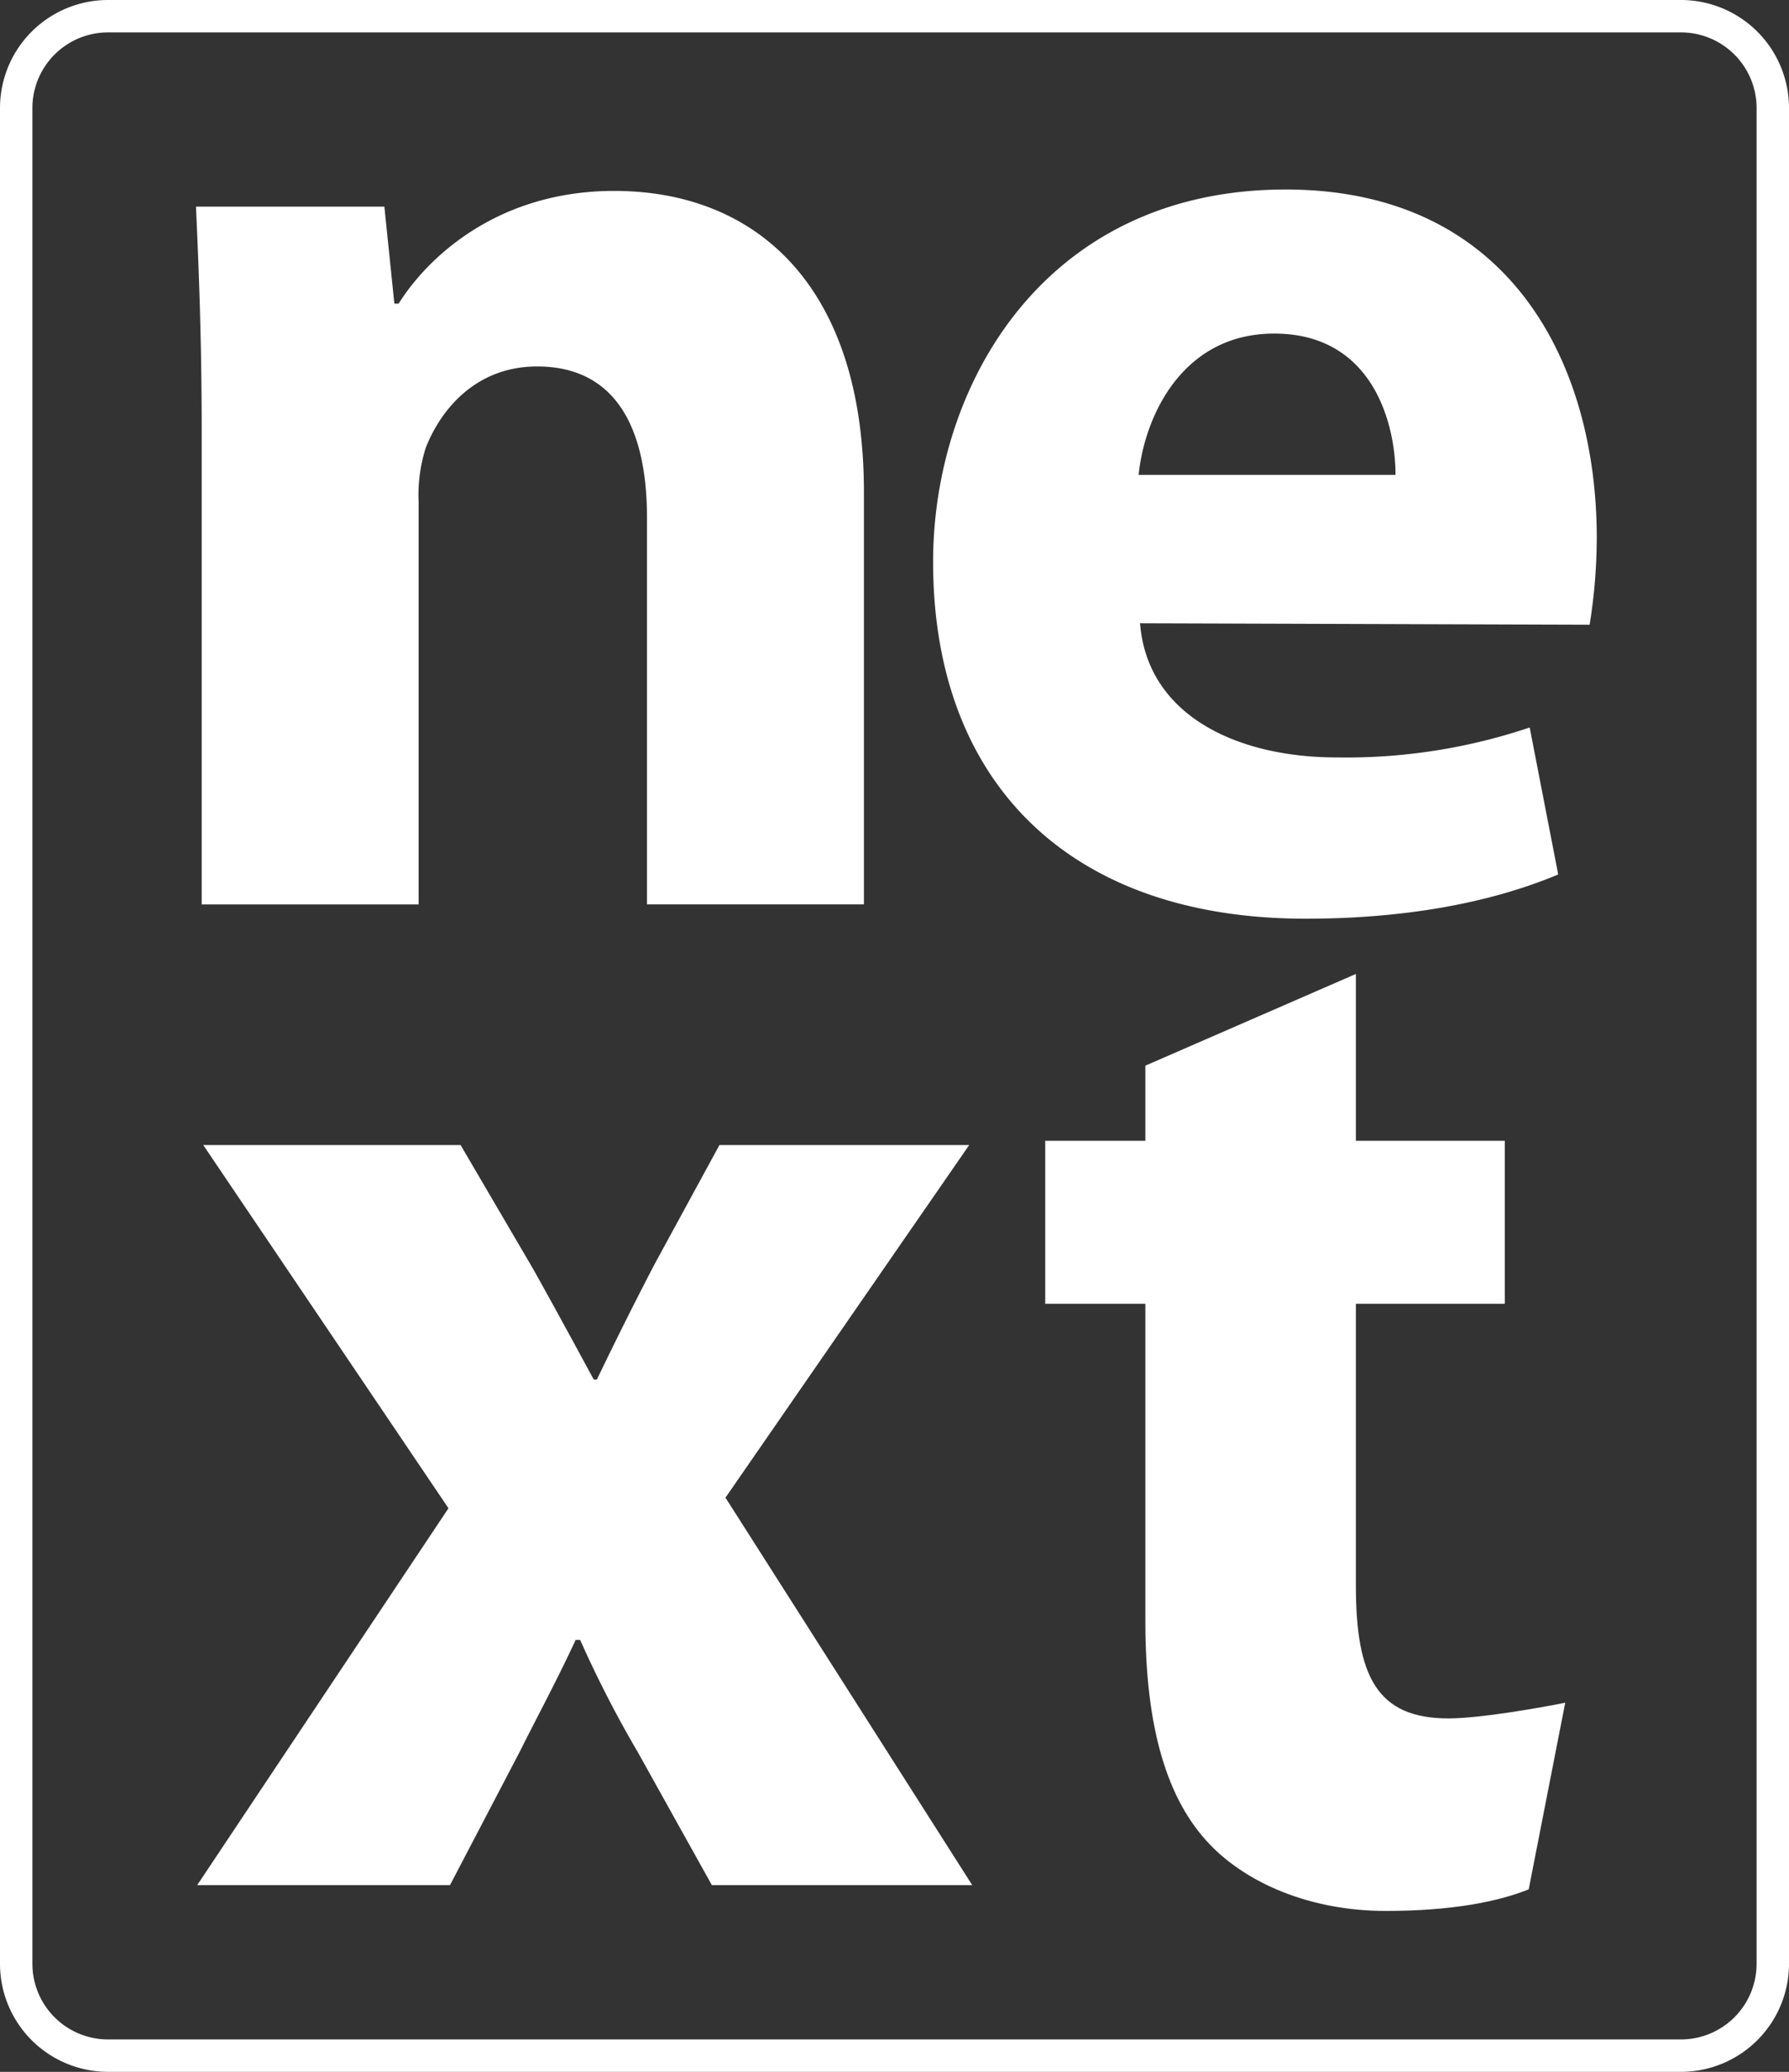
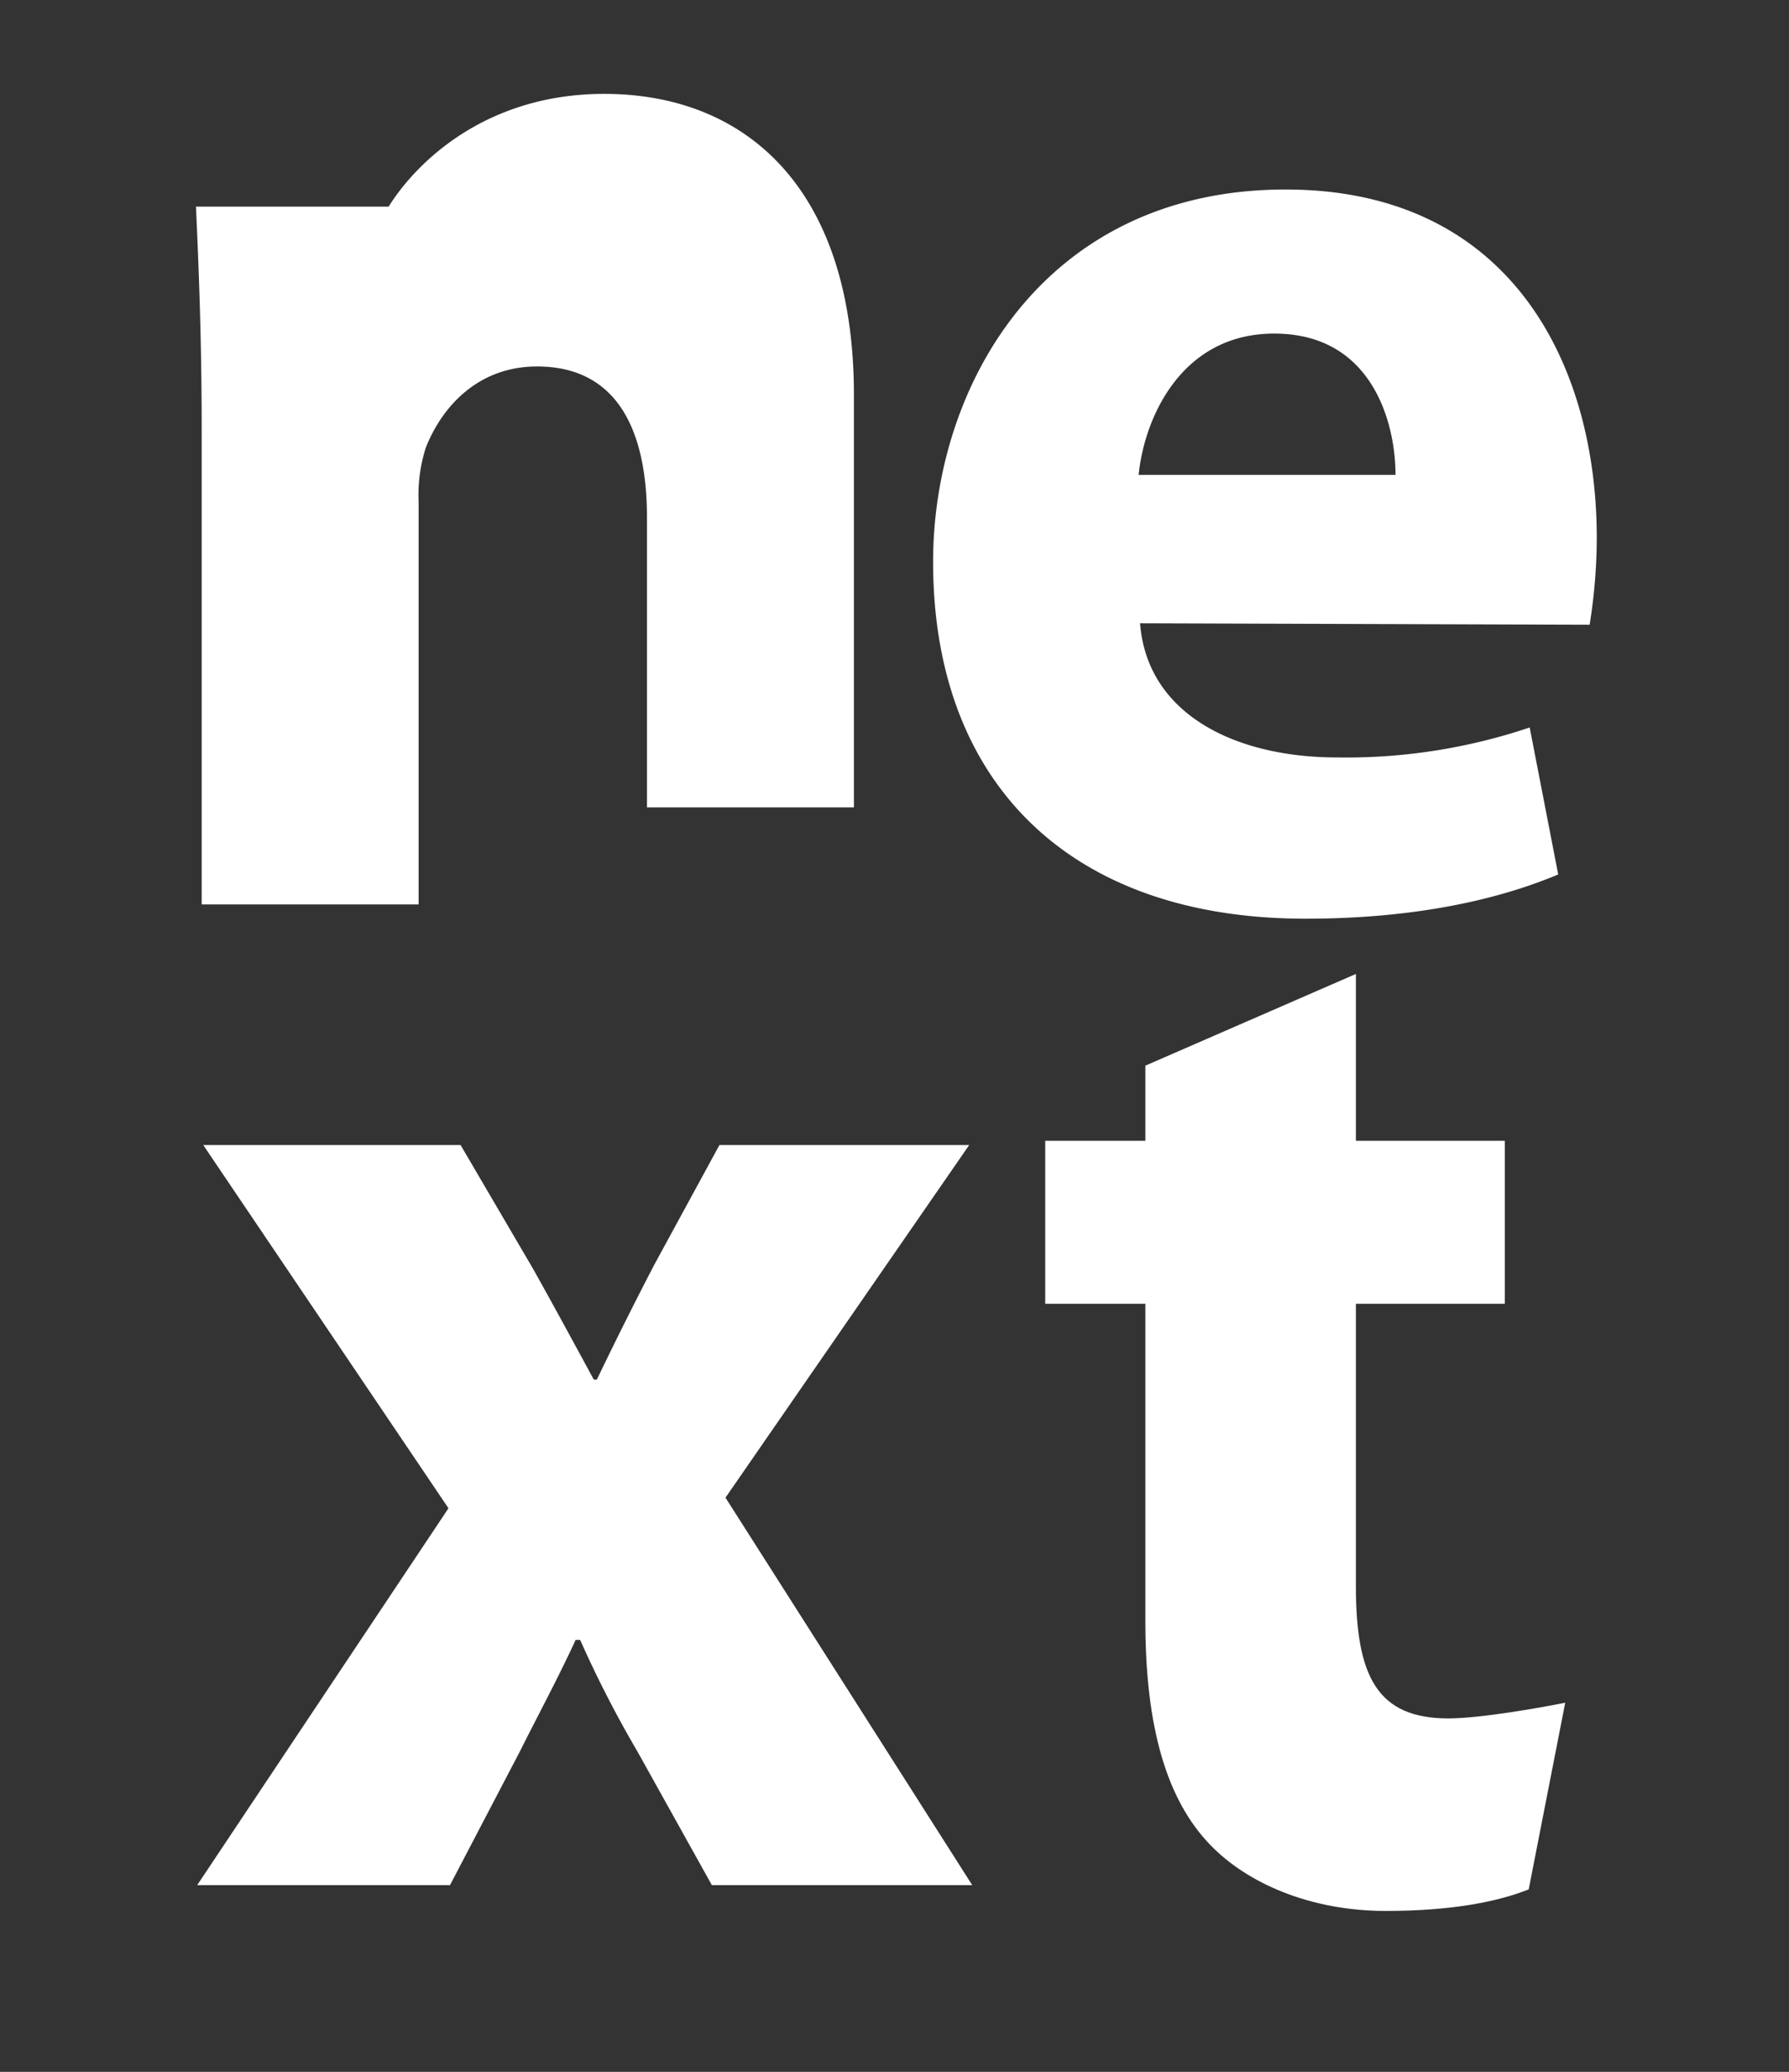
<svg xmlns="http://www.w3.org/2000/svg" width="275.988" height="319.68" viewBox="0 0 275.988 319.68">
  <rect x="0" y="0" width="275.988" height="319.68" fill="#333333" stroke="none" />
  <g transform="translate(-198.313 -304.911)">
-     <path d="M14.172,0H256.814a14.174,14.174,0,0,1,14.174,14.174V300.506a14.174,14.174,0,0,1-14.174,14.174H14.173A14.173,14.173,0,0,1,0,300.507V14.172A14.172,14.172,0,0,1,14.172,0Z" transform="translate(200.813 307.411)" fill="none" stroke="#fff" stroke-width="5" />
-     <path d="M220.587,362.545c0-13.43-.44-24.659-.881-34.346h29.063l1.543,14.971h.659c4.4-7.046,15.191-17.395,33.247-17.395,22.017,0,38.531,14.753,38.531,46.458v63.633H289.282V376.2c0-13.872-4.844-23.338-16.953-23.338-9.248,0-14.753,6.384-17.176,12.549a24.143,24.143,0,0,0-1.1,8.369v62.09H220.587Z" transform="translate(8.84 8.593)" fill="#fff" />
+     <path d="M220.587,362.545c0-13.43-.44-24.659-.881-34.346h29.063h.659c4.4-7.046,15.191-17.395,33.247-17.395,22.017,0,38.531,14.753,38.531,46.458v63.633H289.282V376.2c0-13.872-4.844-23.338-16.953-23.338-9.248,0-14.753,6.384-17.176,12.549a24.143,24.143,0,0,0-1.1,8.369v62.09H220.587Z" transform="translate(8.84 8.593)" fill="#fff" />
    <path d="M329.1,392.56c1.1,14.091,14.753,20.7,30.384,20.7a88.675,88.675,0,0,0,29.724-4.622l4.4,22.678c-11.009,4.624-24.439,6.826-38.972,6.826-36.55,0-57.463-21.138-57.463-55.045,0-27.3,17.172-57.467,54.382-57.467,34.788,0,48,27.082,48,53.726a85.248,85.248,0,0,1-1.1,13.428Zm39.41-22.9c0-7.927-3.522-21.8-18.714-21.8-14.312,0-20.036,12.991-20.916,21.8Z" transform="translate(45.089 8.522)" fill="#fff" />
    <path d="M260.468,426.066l11.209,19.149c3.269,5.838,6.3,11.443,9.342,17.048h.467c3.034-6.3,5.838-11.911,8.874-17.747l10.042-18.45h38.531l-37.6,54.411L339.4,540.262H299.232L287.79,519.712a172.741,172.741,0,0,1-8.874-17.282h-.7c-2.8,6.07-5.838,11.674-8.64,17.282l-10.742,20.551h-39L258.6,482.111l-37.831-56.045Z" transform="translate(8.899 55.52)" fill="#fff" />
    <path d="M356.884,408.084v25.74h22.97v25.15h-22.97v43.538c0,14.02,3.326,20.439,14.261,20.439,4.991,0,14.468-1.706,18.033-2.421l-5.634,28.8c-4.752,1.9-11.842,3.328-22.061,3.328-11.644,0-21.391-4.278-27.095-10.221-6.654-6.892-9.982-18.064-9.982-34.464v-49H308.958v-25.15h15.448V422.232Z" transform="translate(50.602 47.106)" fill="#fff" />
  </g>
</svg>